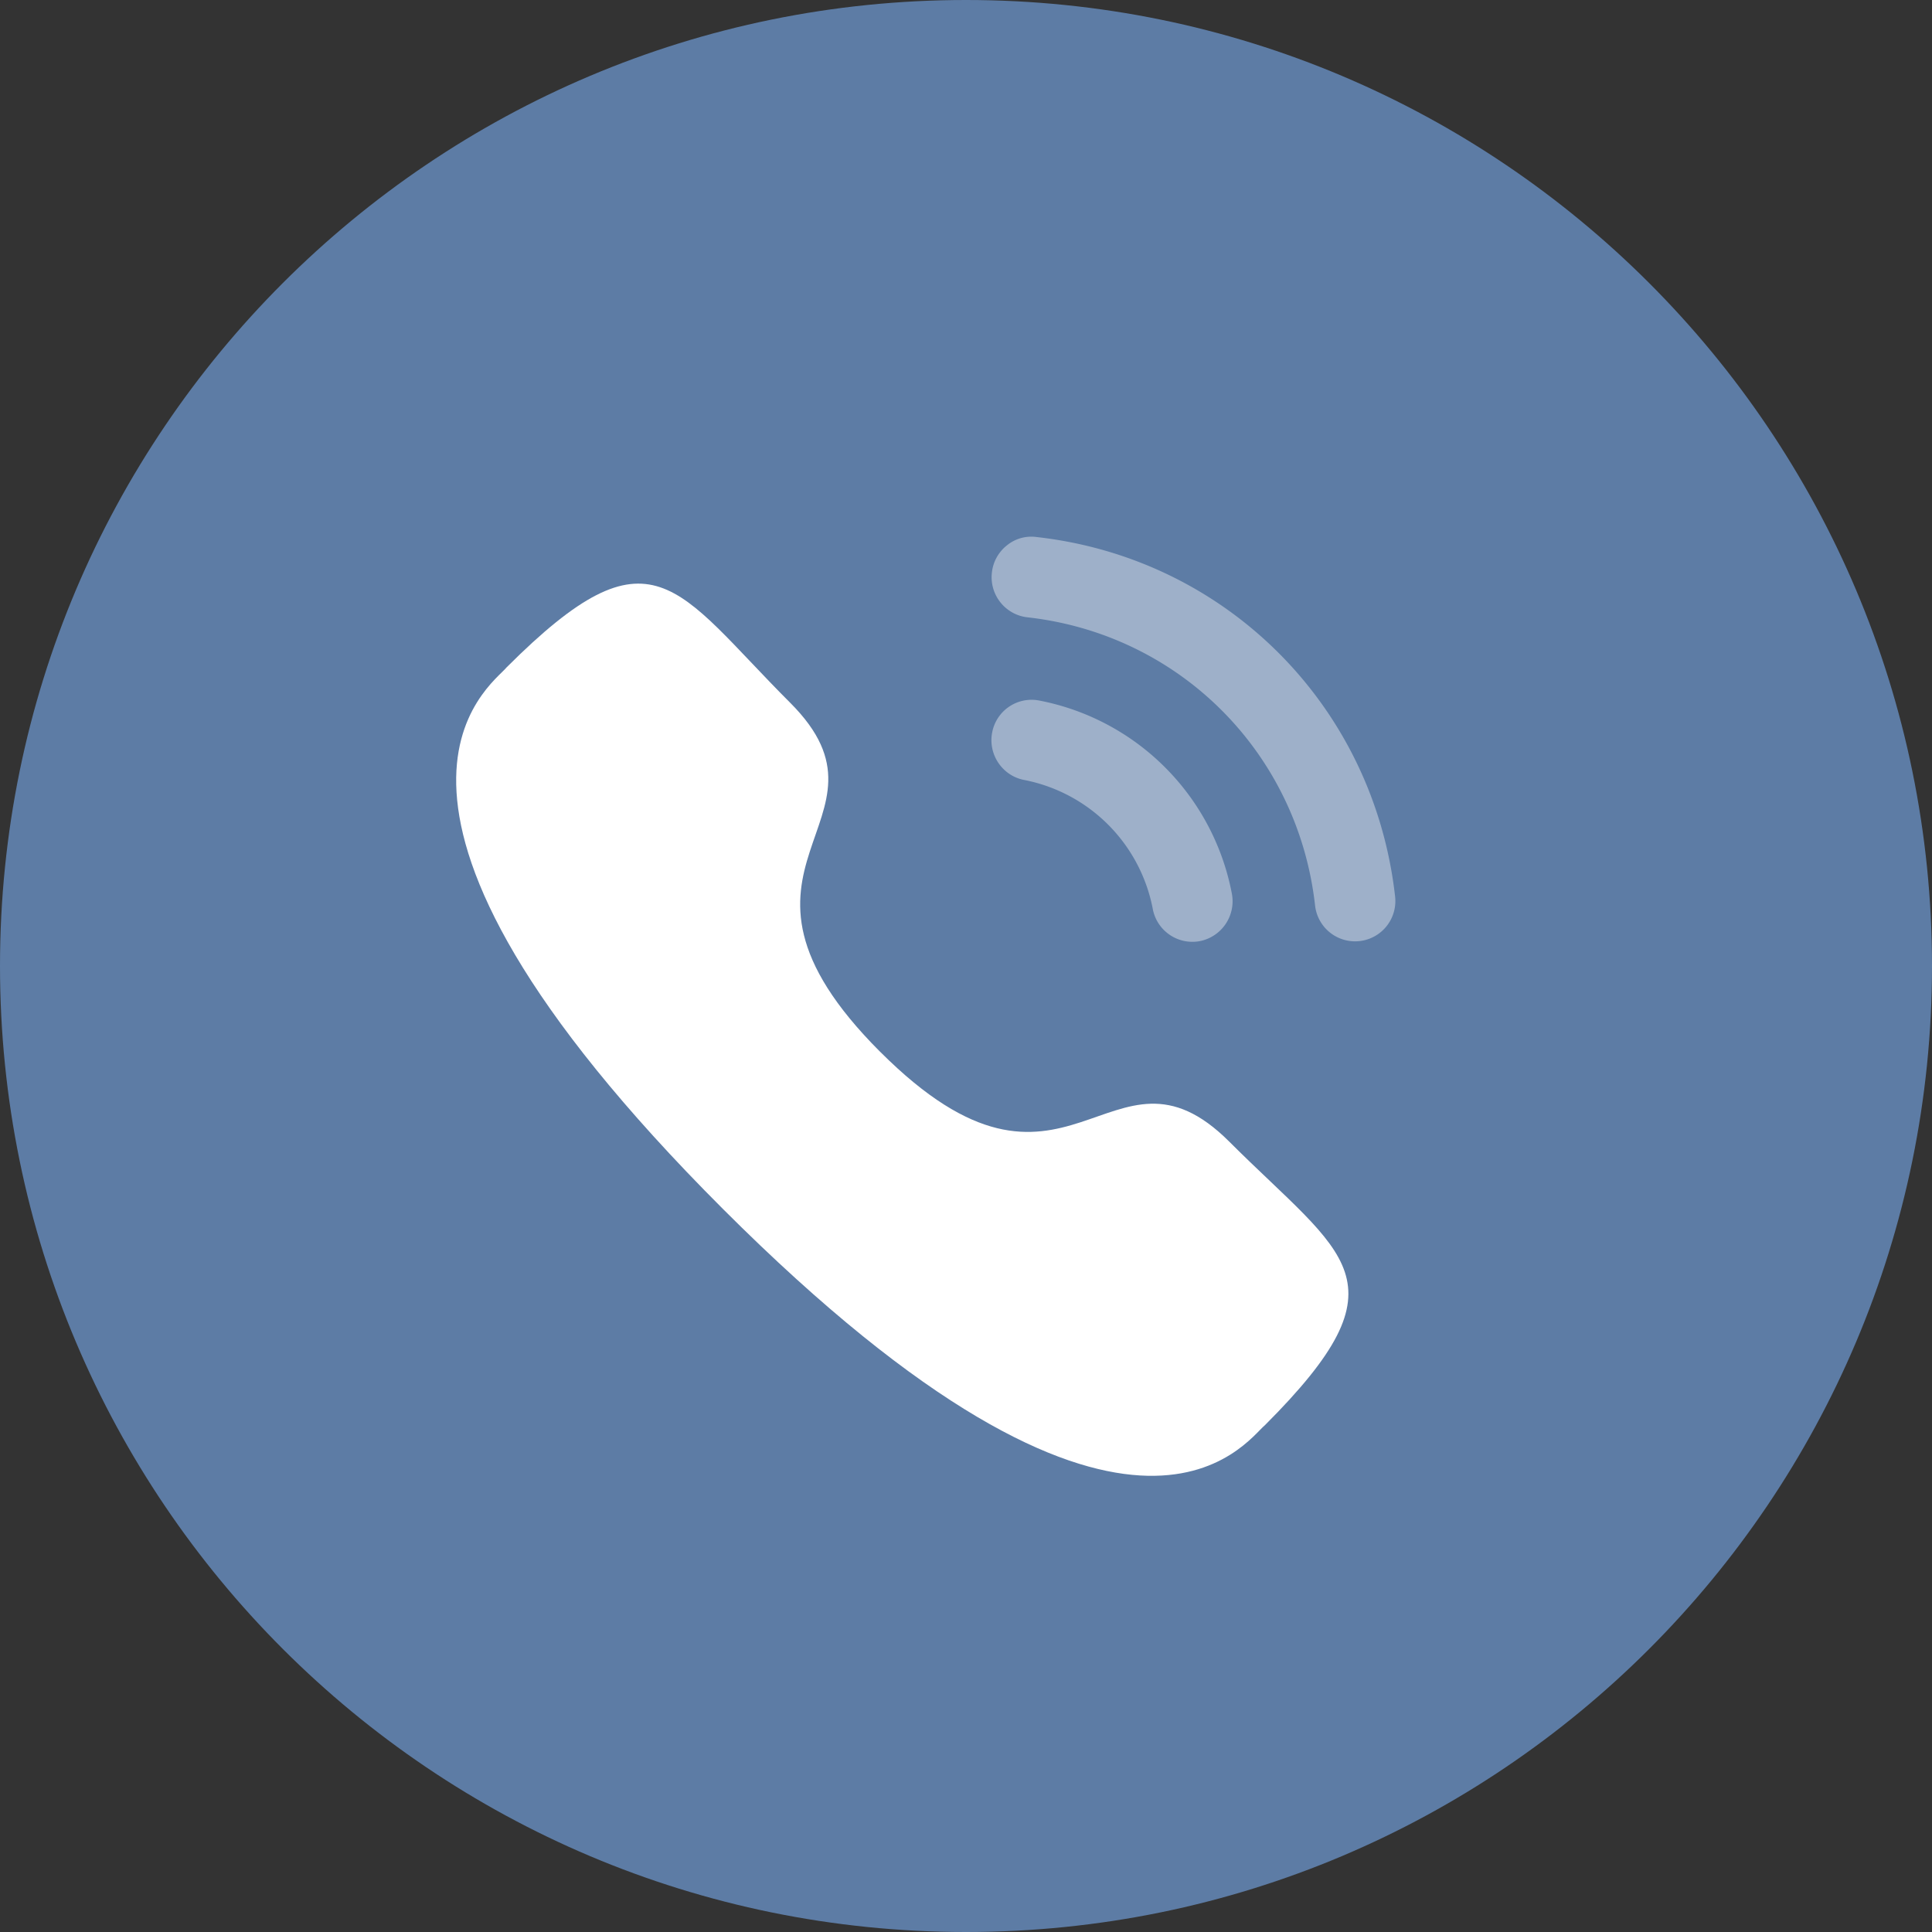
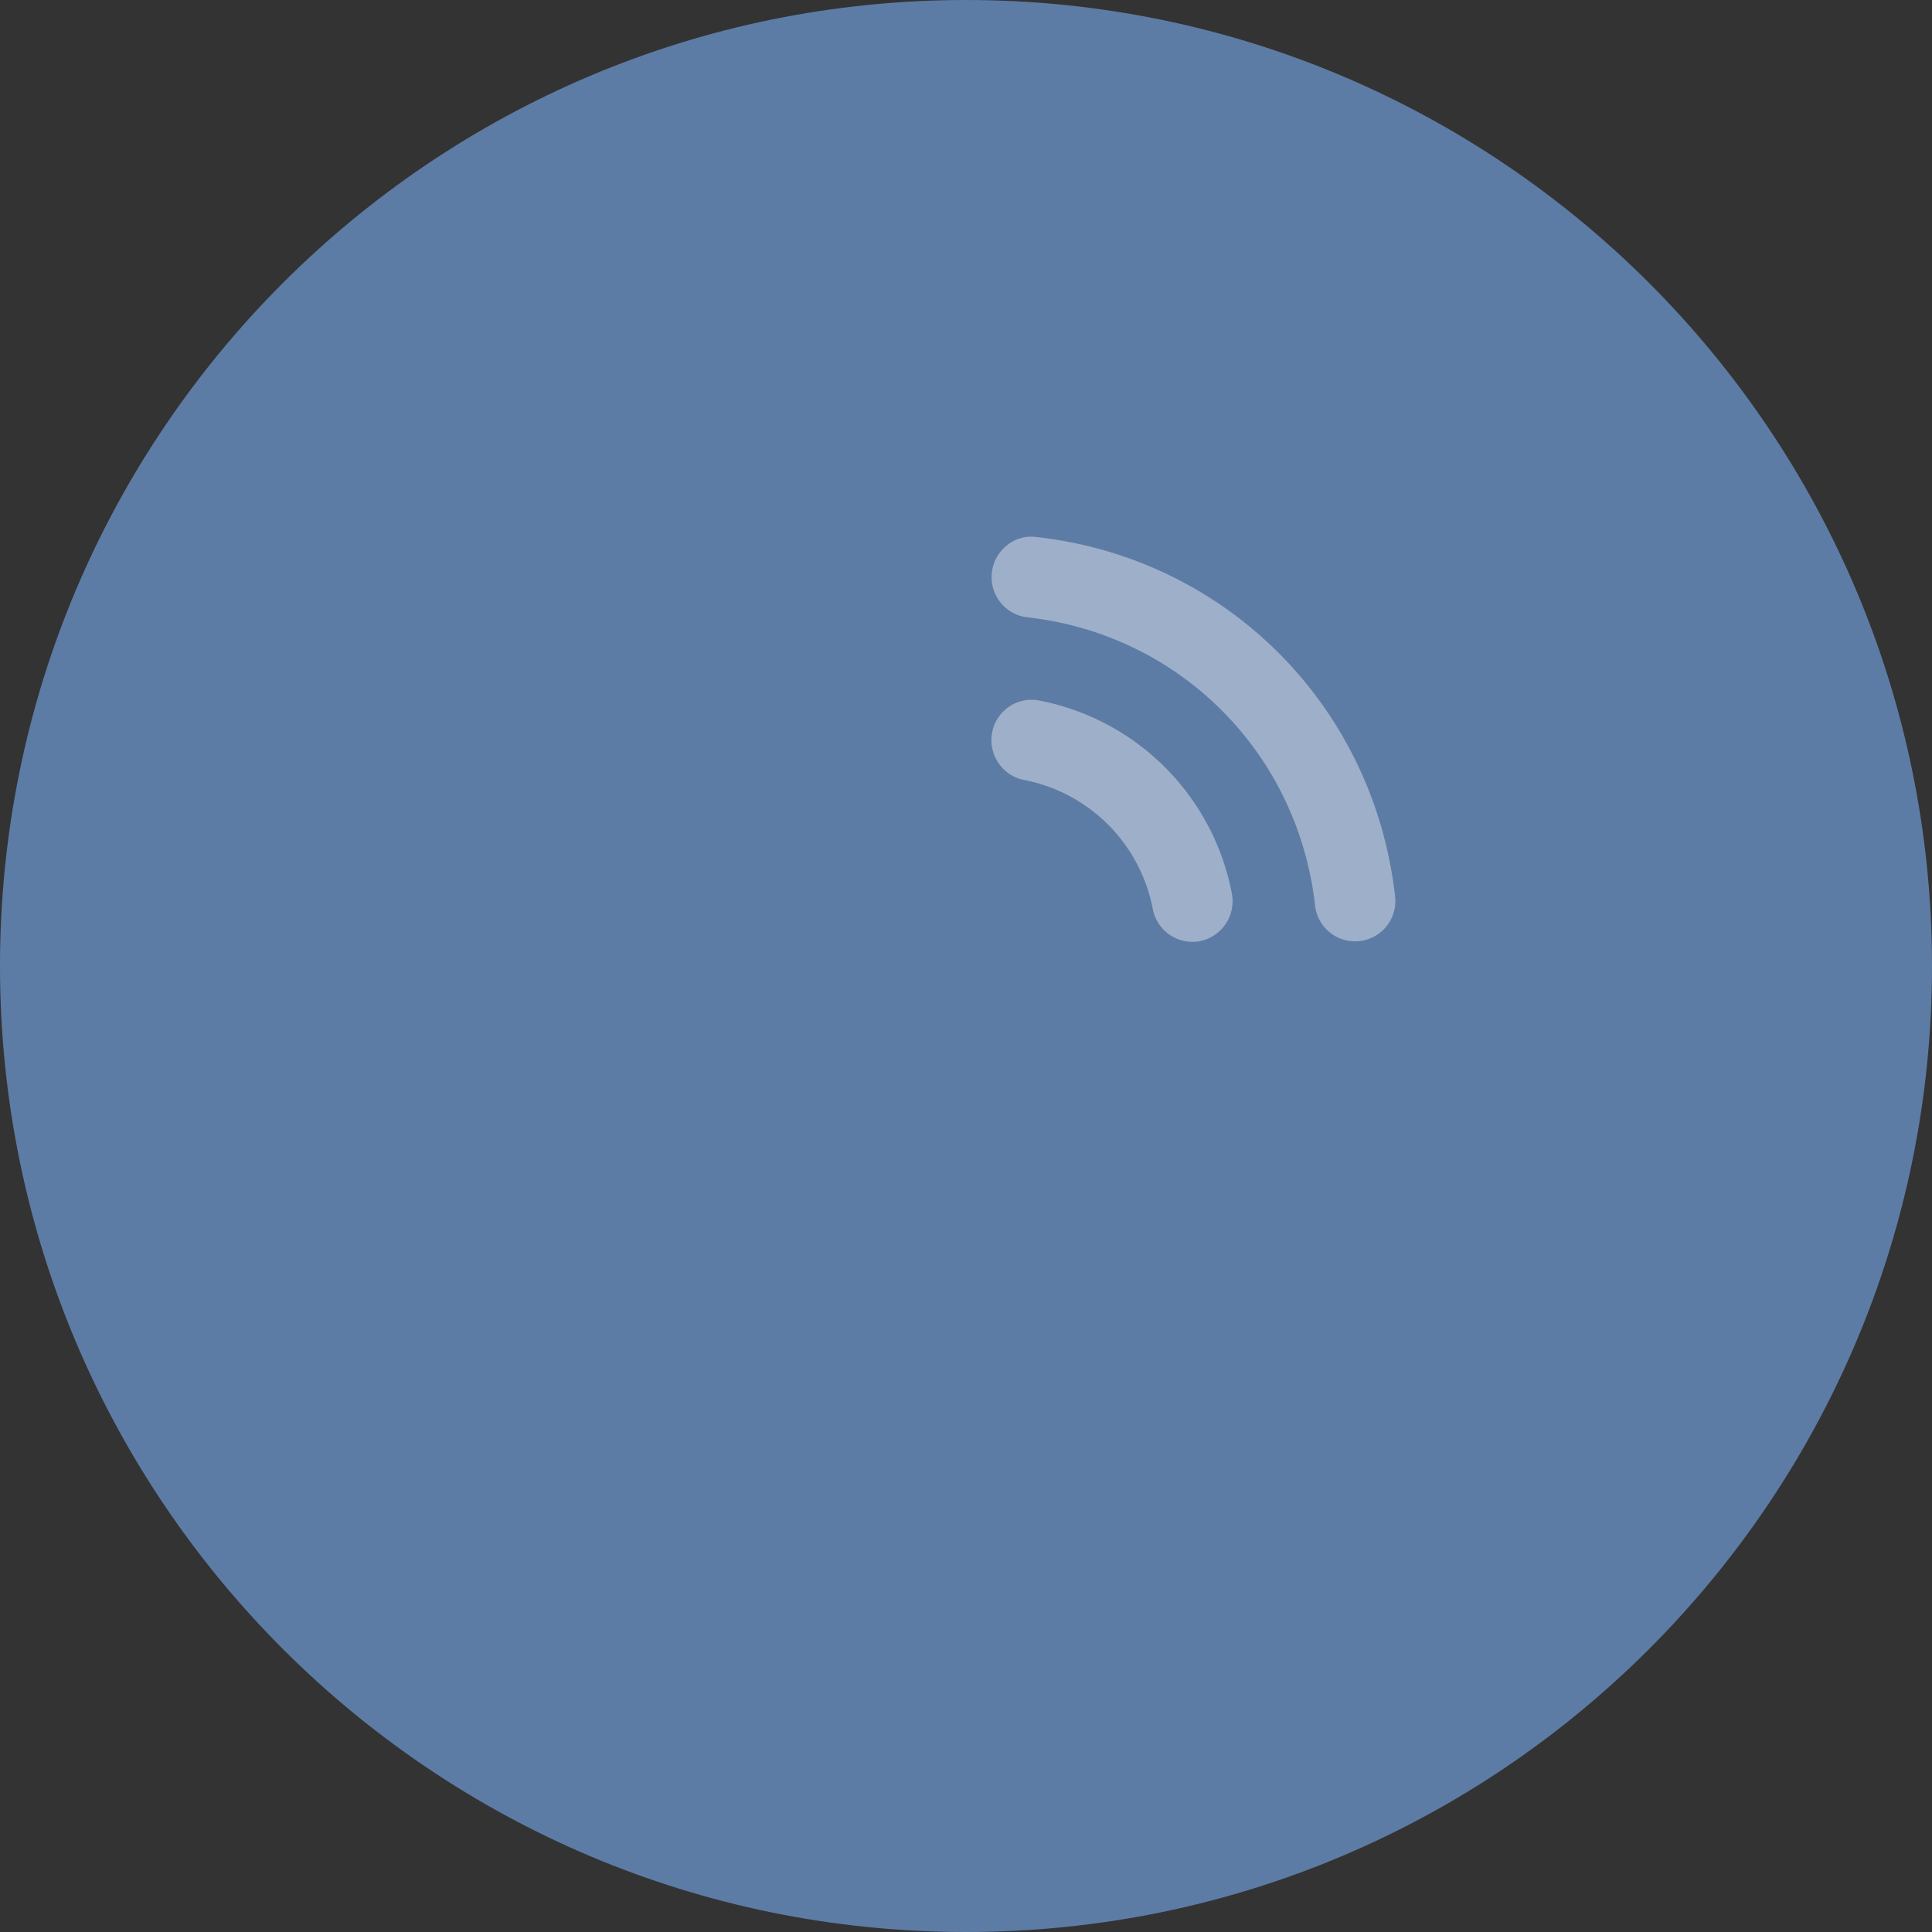
<svg xmlns="http://www.w3.org/2000/svg" width="48" height="48" fill="none">
  <rect width="100%" height="100%" fill="#333333" stroke="none" />
  <g clip-path="url(#a)">
    <path d="M48 24C48 10.745 37.255 0 24 0S0 10.745 0 24s10.745 24 24 24 24-10.745 24-24Z" fill="#5D7CA5" />
    <path opacity=".4" d="M25.822 17.405a.996.996 0 0 0-1.172.794c-.105.542.25 1.072.79 1.178a4.039 4.039 0 0 1 3.201 3.208v.002a1.002 1.002 0 0 0 1.174.794 1.01 1.01 0 0 0 .79-1.18 6.037 6.037 0 0 0-4.783-4.796Z" fill="#fff" />
    <path opacity=".4" d="M25.75 13.342a.954.954 0 0 0-.73.205.994.994 0 0 0-.377.682c-.062.55.335 1.046.883 1.108 3.782.422 6.722 3.368 7.147 7.162a1 1 0 1 0 1.988-.224c-.53-4.733-4.194-8.407-8.912-8.933Z" fill="#fff" />
-     <path fill-rule="evenodd" clip-rule="evenodd" d="M21.87 26.134c4.654 4.653 5.71-.73 8.673 2.232 2.857 2.855 4.499 3.428.88 7.046-.454.364-3.335 4.748-13.458-5.372-10.124-10.122-5.743-13.005-5.379-13.459 3.628-3.628 4.19-1.977 7.047.88 2.963 2.962-2.417 4.02 2.237 8.674Z" fill="#fff" />
  </g>
  <defs>
    <clipPath id="a">
      <path fill="#fff" d="M0 0h48v48H0z" />
    </clipPath>
  </defs>
</svg>